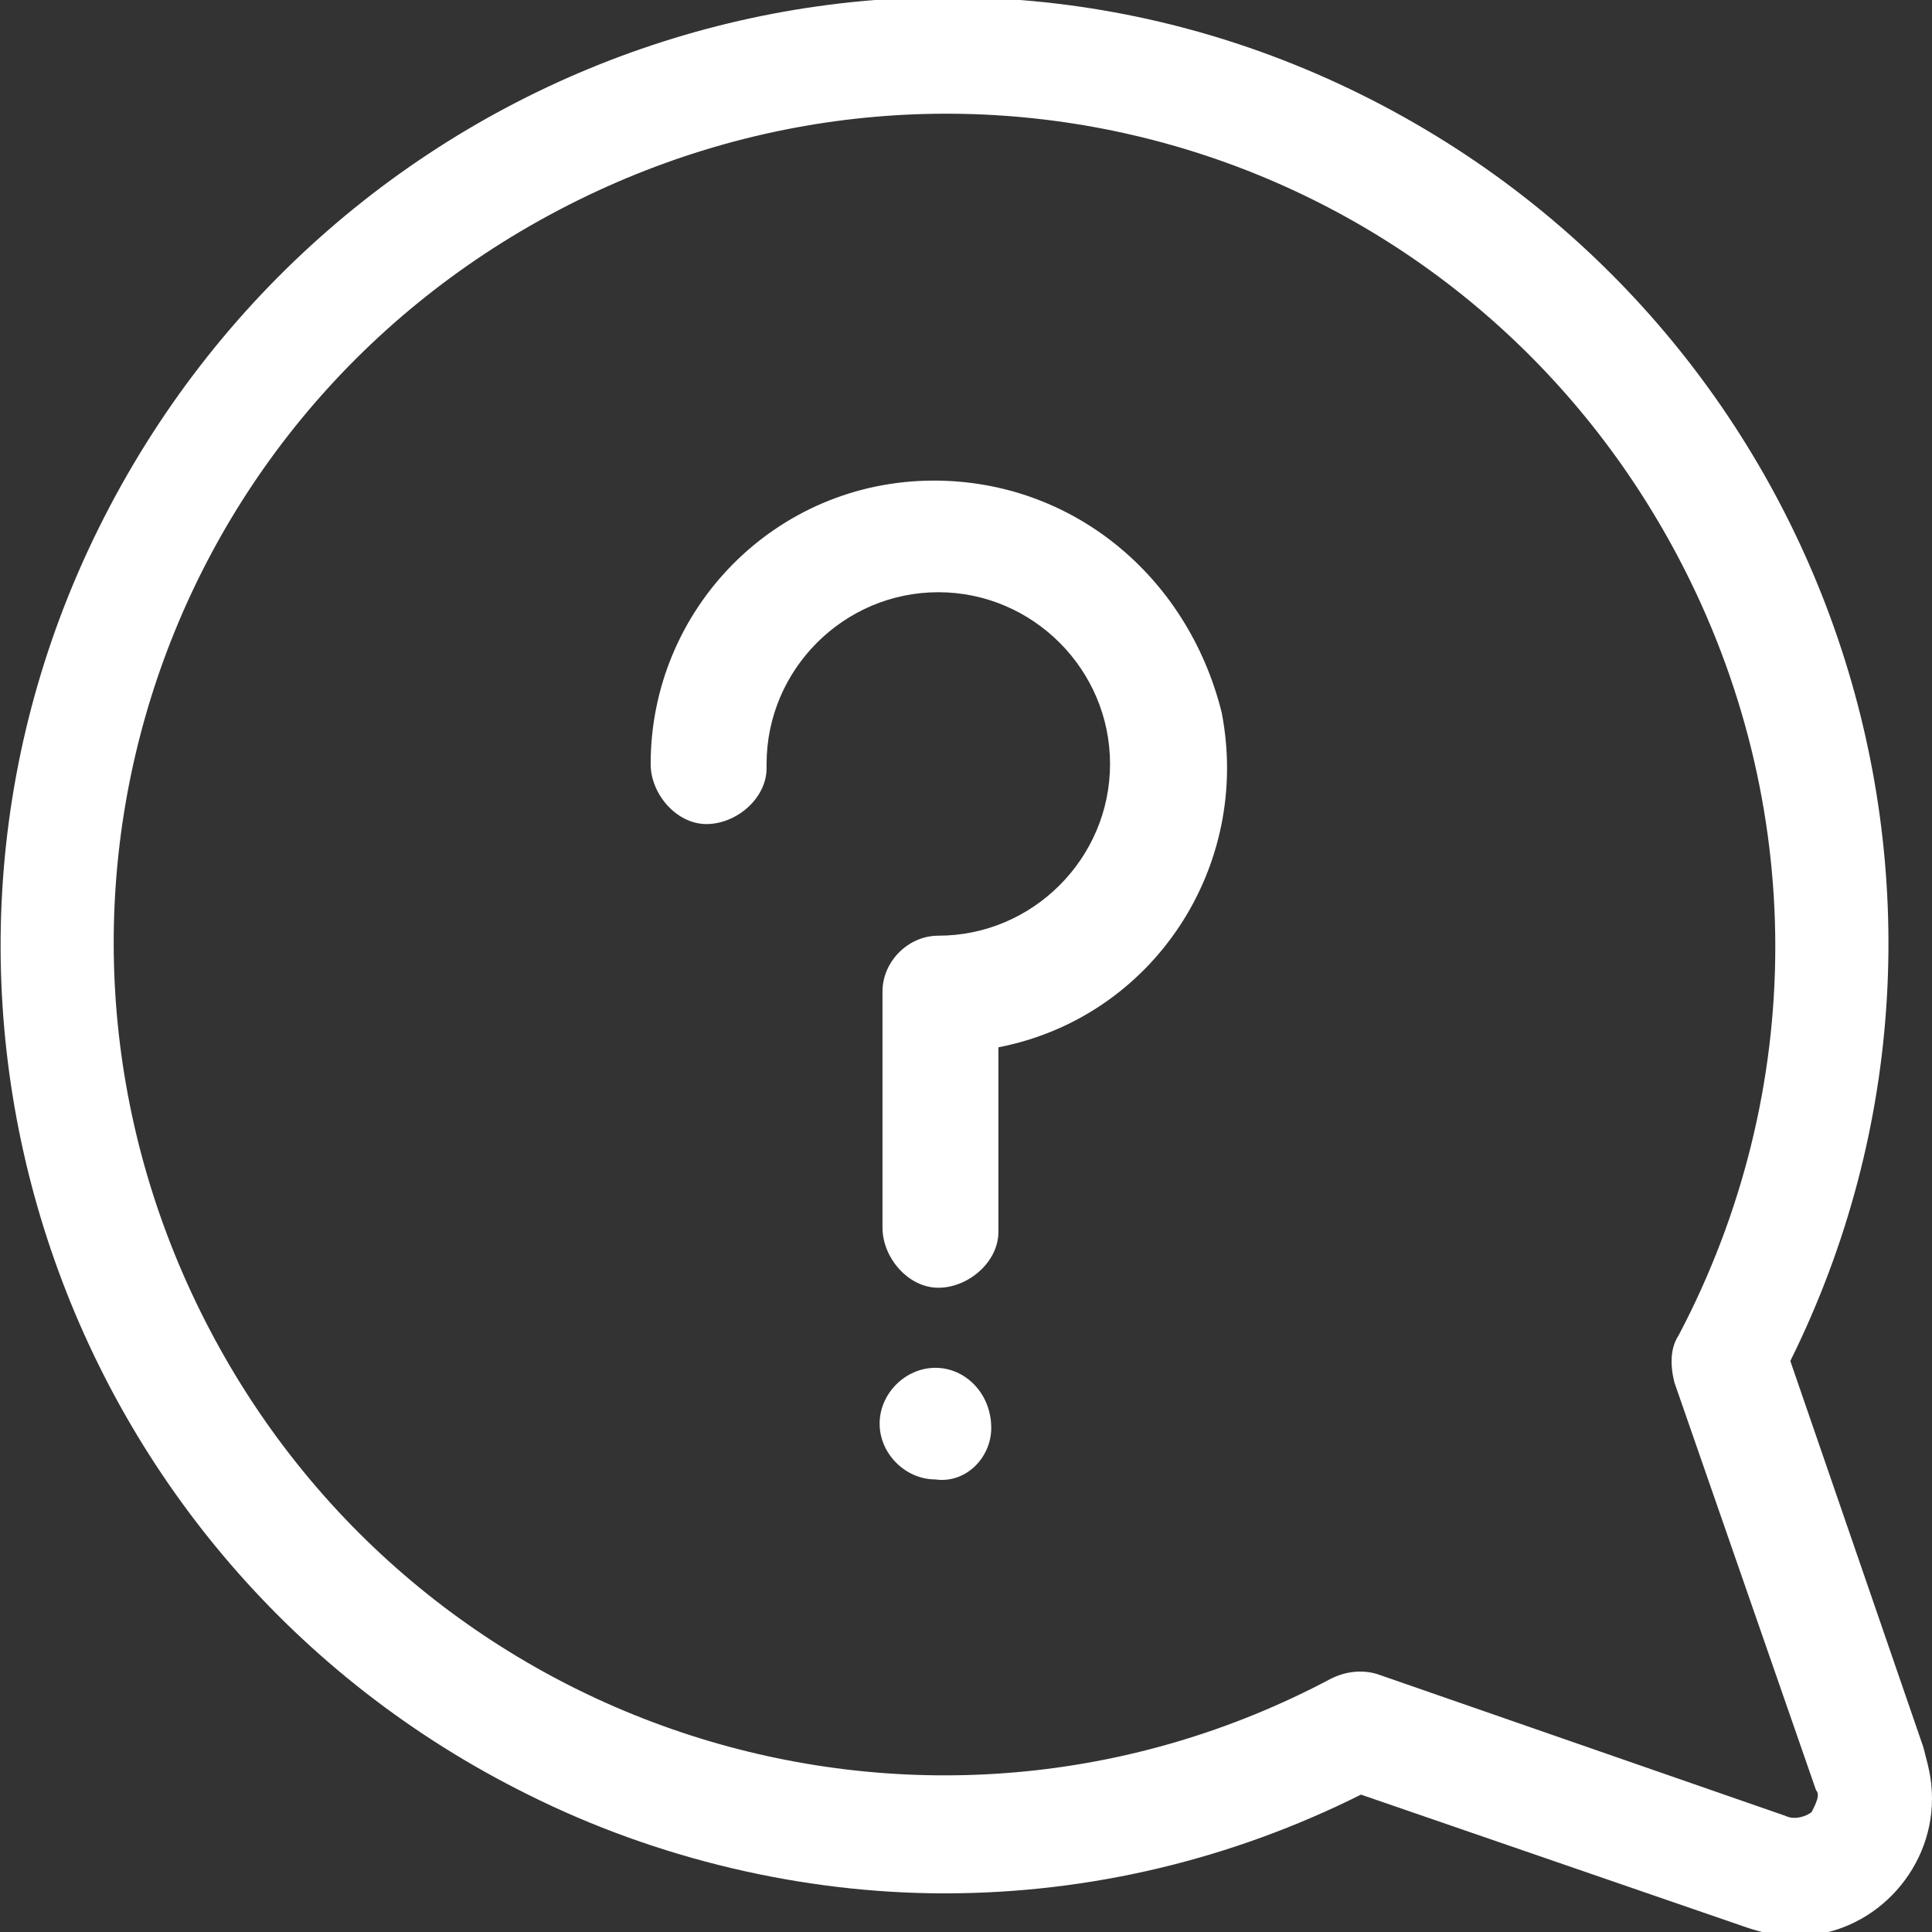
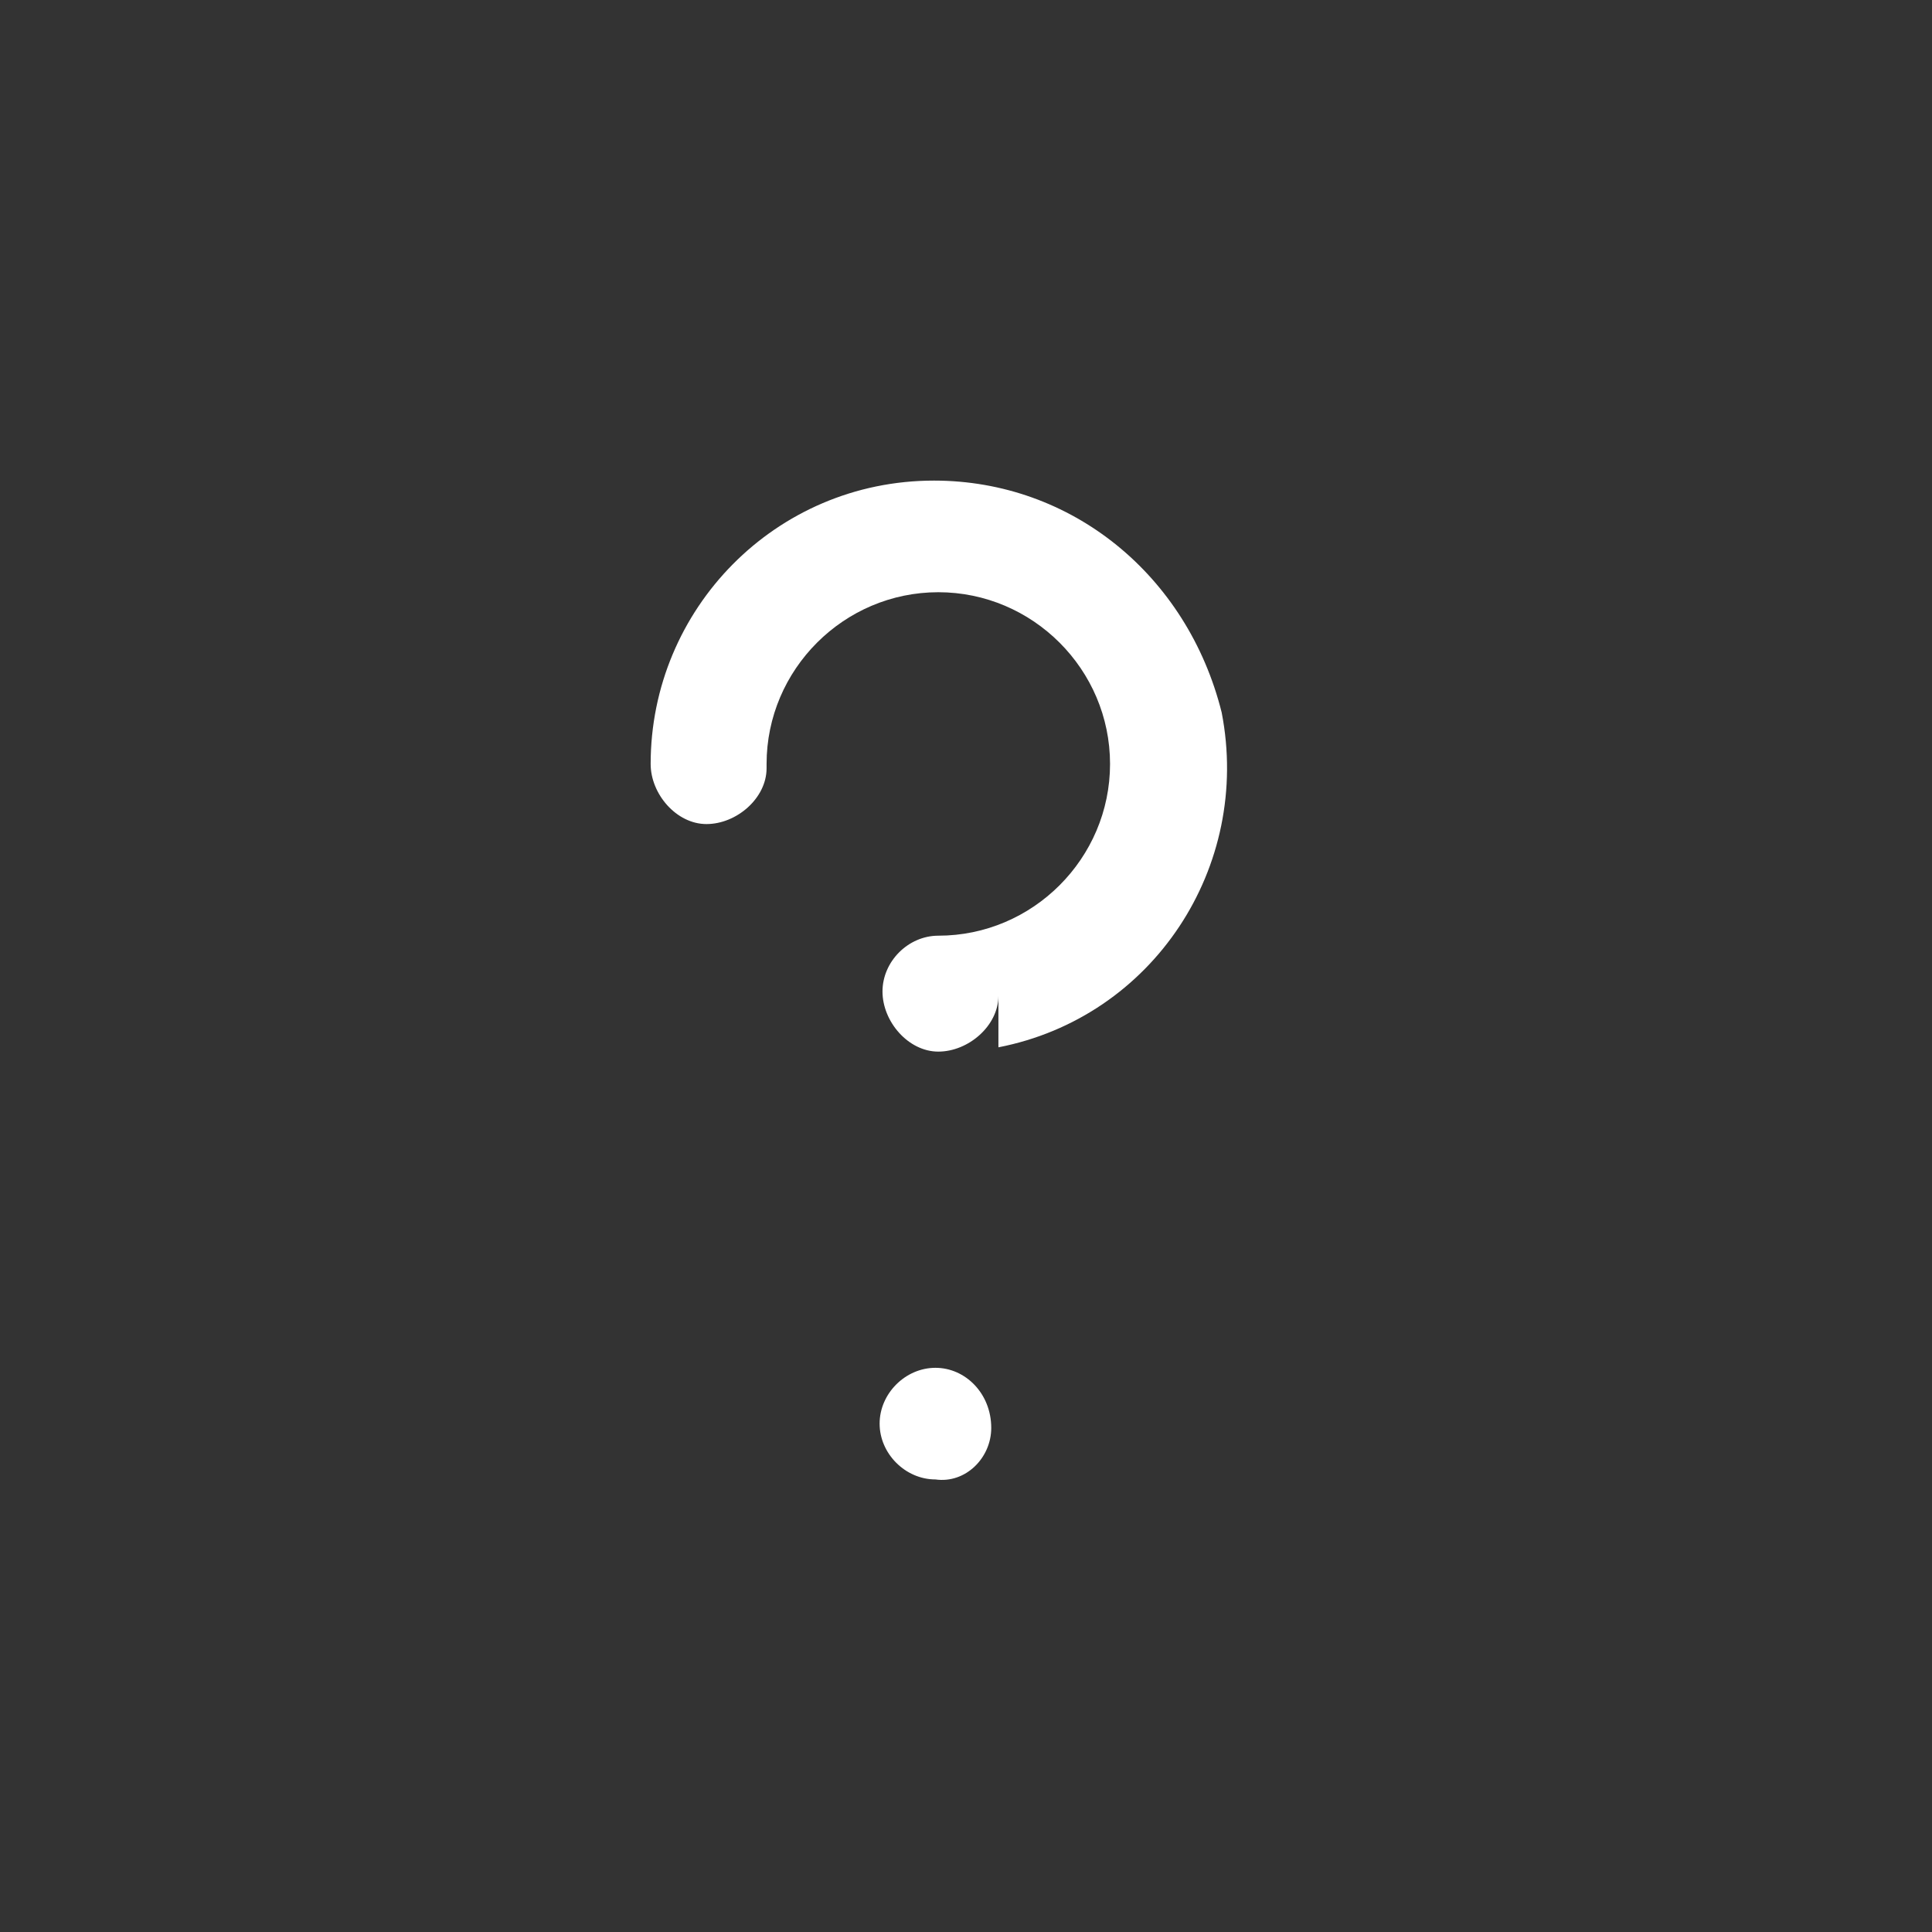
<svg xmlns="http://www.w3.org/2000/svg" version="1.1" id="Layer_1" x="0px" y="0px" viewBox="0 0 45 45" style="enable-background:new 0 0 45 45;" xml:space="preserve" width="45" height="45">
  <rect x="0" y="0" width="45" height="45" fill="#333333" stroke="none" />
  <style type="text/css">
	.st0{fill:#FFFFFF;}
</style>
  <g id="Group_314" transform="translate(0 0)">
    <g id="Group_309" transform="translate(0 0)">
      <g id="Group_308" transform="translate(0 0)">
-         <path id="Path_98" class="st0" d="M44.8,40.7l-3.1-9c5.4-10.9,0.9-24.1-10-29.5S7.7,1.4,2.3,12.3s-0.9,24.1,10,29.5     c3,1.5,6.4,2.3,9.7,2.3l0,0c3.4,0,6.7-0.8,9.7-2.3l9,3.1c0.3,0.1,0.7,0.2,1.1,0.2c1.8,0,3.2-1.5,3.2-3.2     C45,41.4,44.9,41.1,44.8,40.7L44.8,40.7z M42.2,42.2c-0.1,0.1-0.4,0.2-0.6,0.1L32.1,39c-0.3-0.1-0.7-0.1-1.1,0.1     c-9.4,5-21.1,1.4-26.1-8.1S3.5,9.9,13,4.9S34.1,3.5,39.1,13c3,5.7,3,12.4,0,18.1c-0.2,0.3-0.2,0.7-0.1,1.1l3.3,9.5     C42.4,41.8,42.3,42,42.2,42.2z" />
-       </g>
+         </g>
    </g>
    <g id="Group_311" transform="translate(17.488 27.259)">
      <g id="Group_310">
        <path id="Path_99" class="st0" d="M4.3,4.6C3.6,4.6,3,5.2,3,5.9s0.6,1.3,1.3,1.3C5,7.3,5.6,6.7,5.6,6l0,0C5.6,5.2,5,4.6,4.3,4.6z     " />
      </g>
    </g>
    <g id="Group_313" transform="translate(12.955 9.594)">
      <g id="Group_312">
-         <path id="Path_100" class="st0" d="M8.8,1.6c-3.7,0-6.6,3-6.6,6.6c0,0.7,0.6,1.4,1.3,1.4S4.9,9,4.9,8.3V8.2c0-2.2,1.8-4,4-4     s4,1.8,4,4s-1.8,4-4,4l0,0c-0.7,0-1.3,0.6-1.3,1.3l0,0V19c0,0.7,0.6,1.4,1.3,1.4s1.4-0.6,1.4-1.3V19v-4.2     c3.6-0.7,5.9-4.2,5.2-7.8C14.7,3.8,12,1.6,8.8,1.6L8.8,1.6z" />
+         <path id="Path_100" class="st0" d="M8.8,1.6c-3.7,0-6.6,3-6.6,6.6c0,0.7,0.6,1.4,1.3,1.4S4.9,9,4.9,8.3V8.2c0-2.2,1.8-4,4-4     s4,1.8,4,4s-1.8,4-4,4l0,0c-0.7,0-1.3,0.6-1.3,1.3l0,0c0,0.7,0.6,1.4,1.3,1.4s1.4-0.6,1.4-1.3V19v-4.2     c3.6-0.7,5.9-4.2,5.2-7.8C14.7,3.8,12,1.6,8.8,1.6L8.8,1.6z" />
      </g>
    </g>
  </g>
</svg>